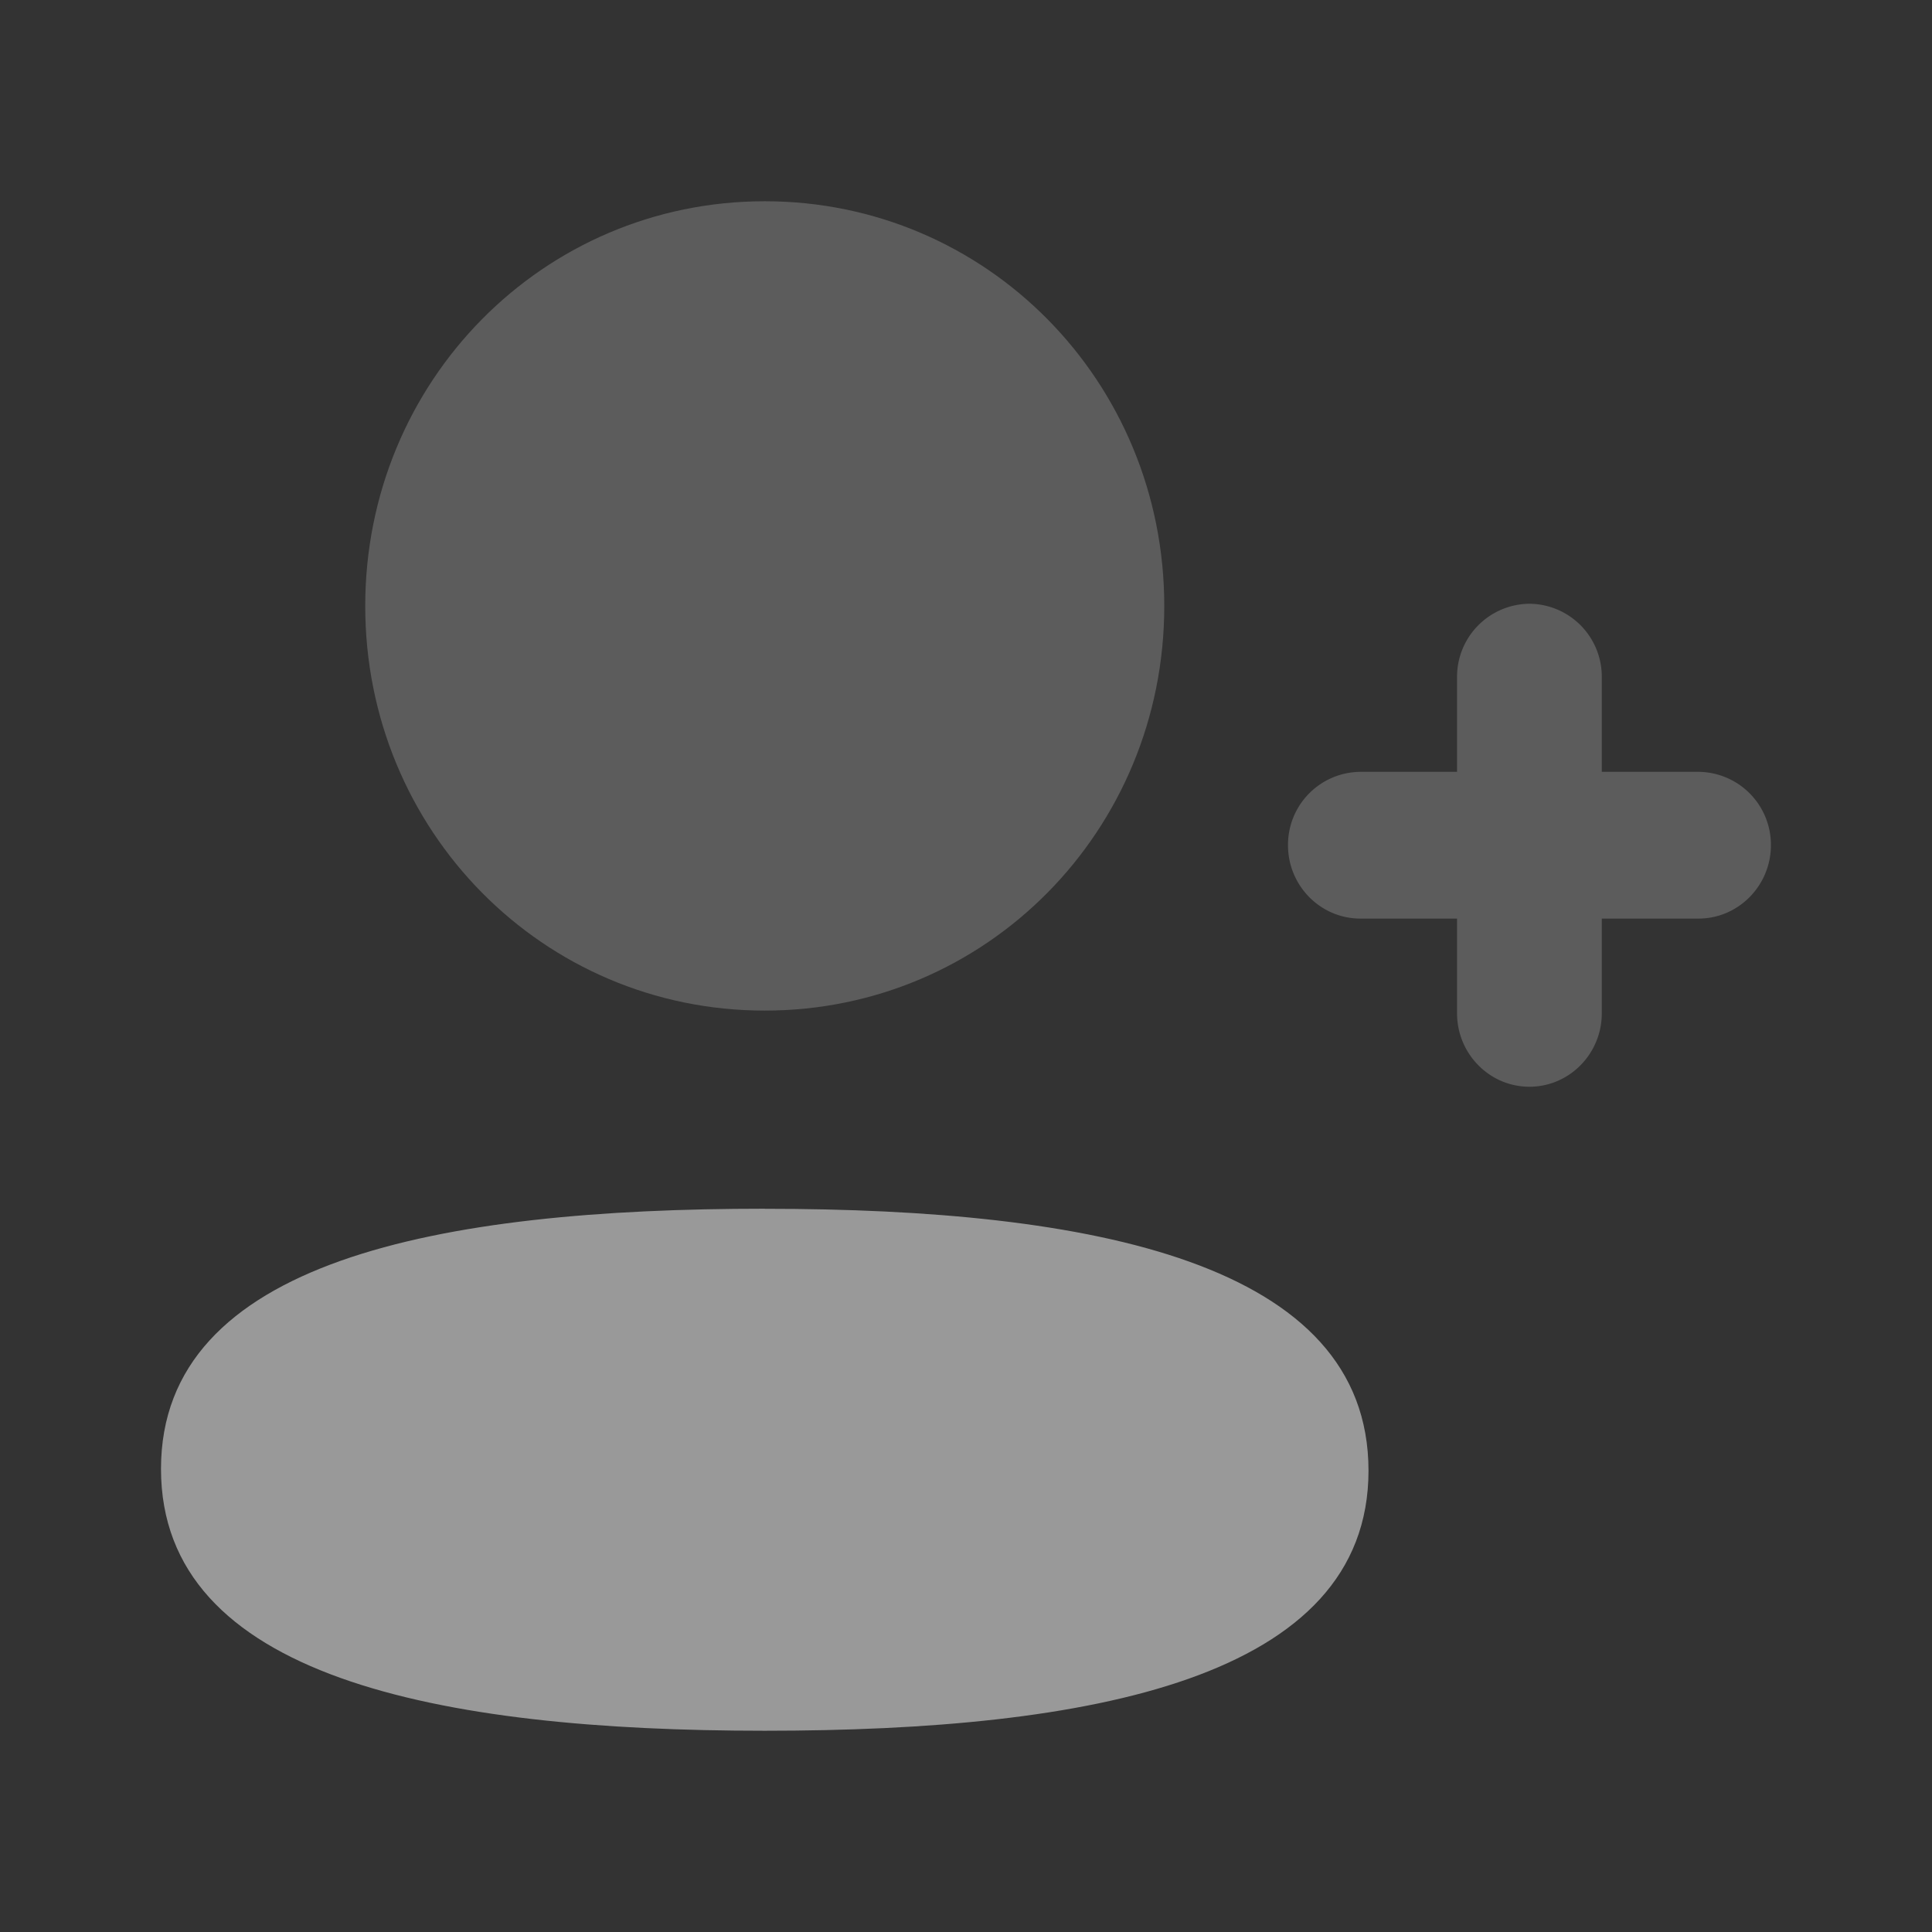
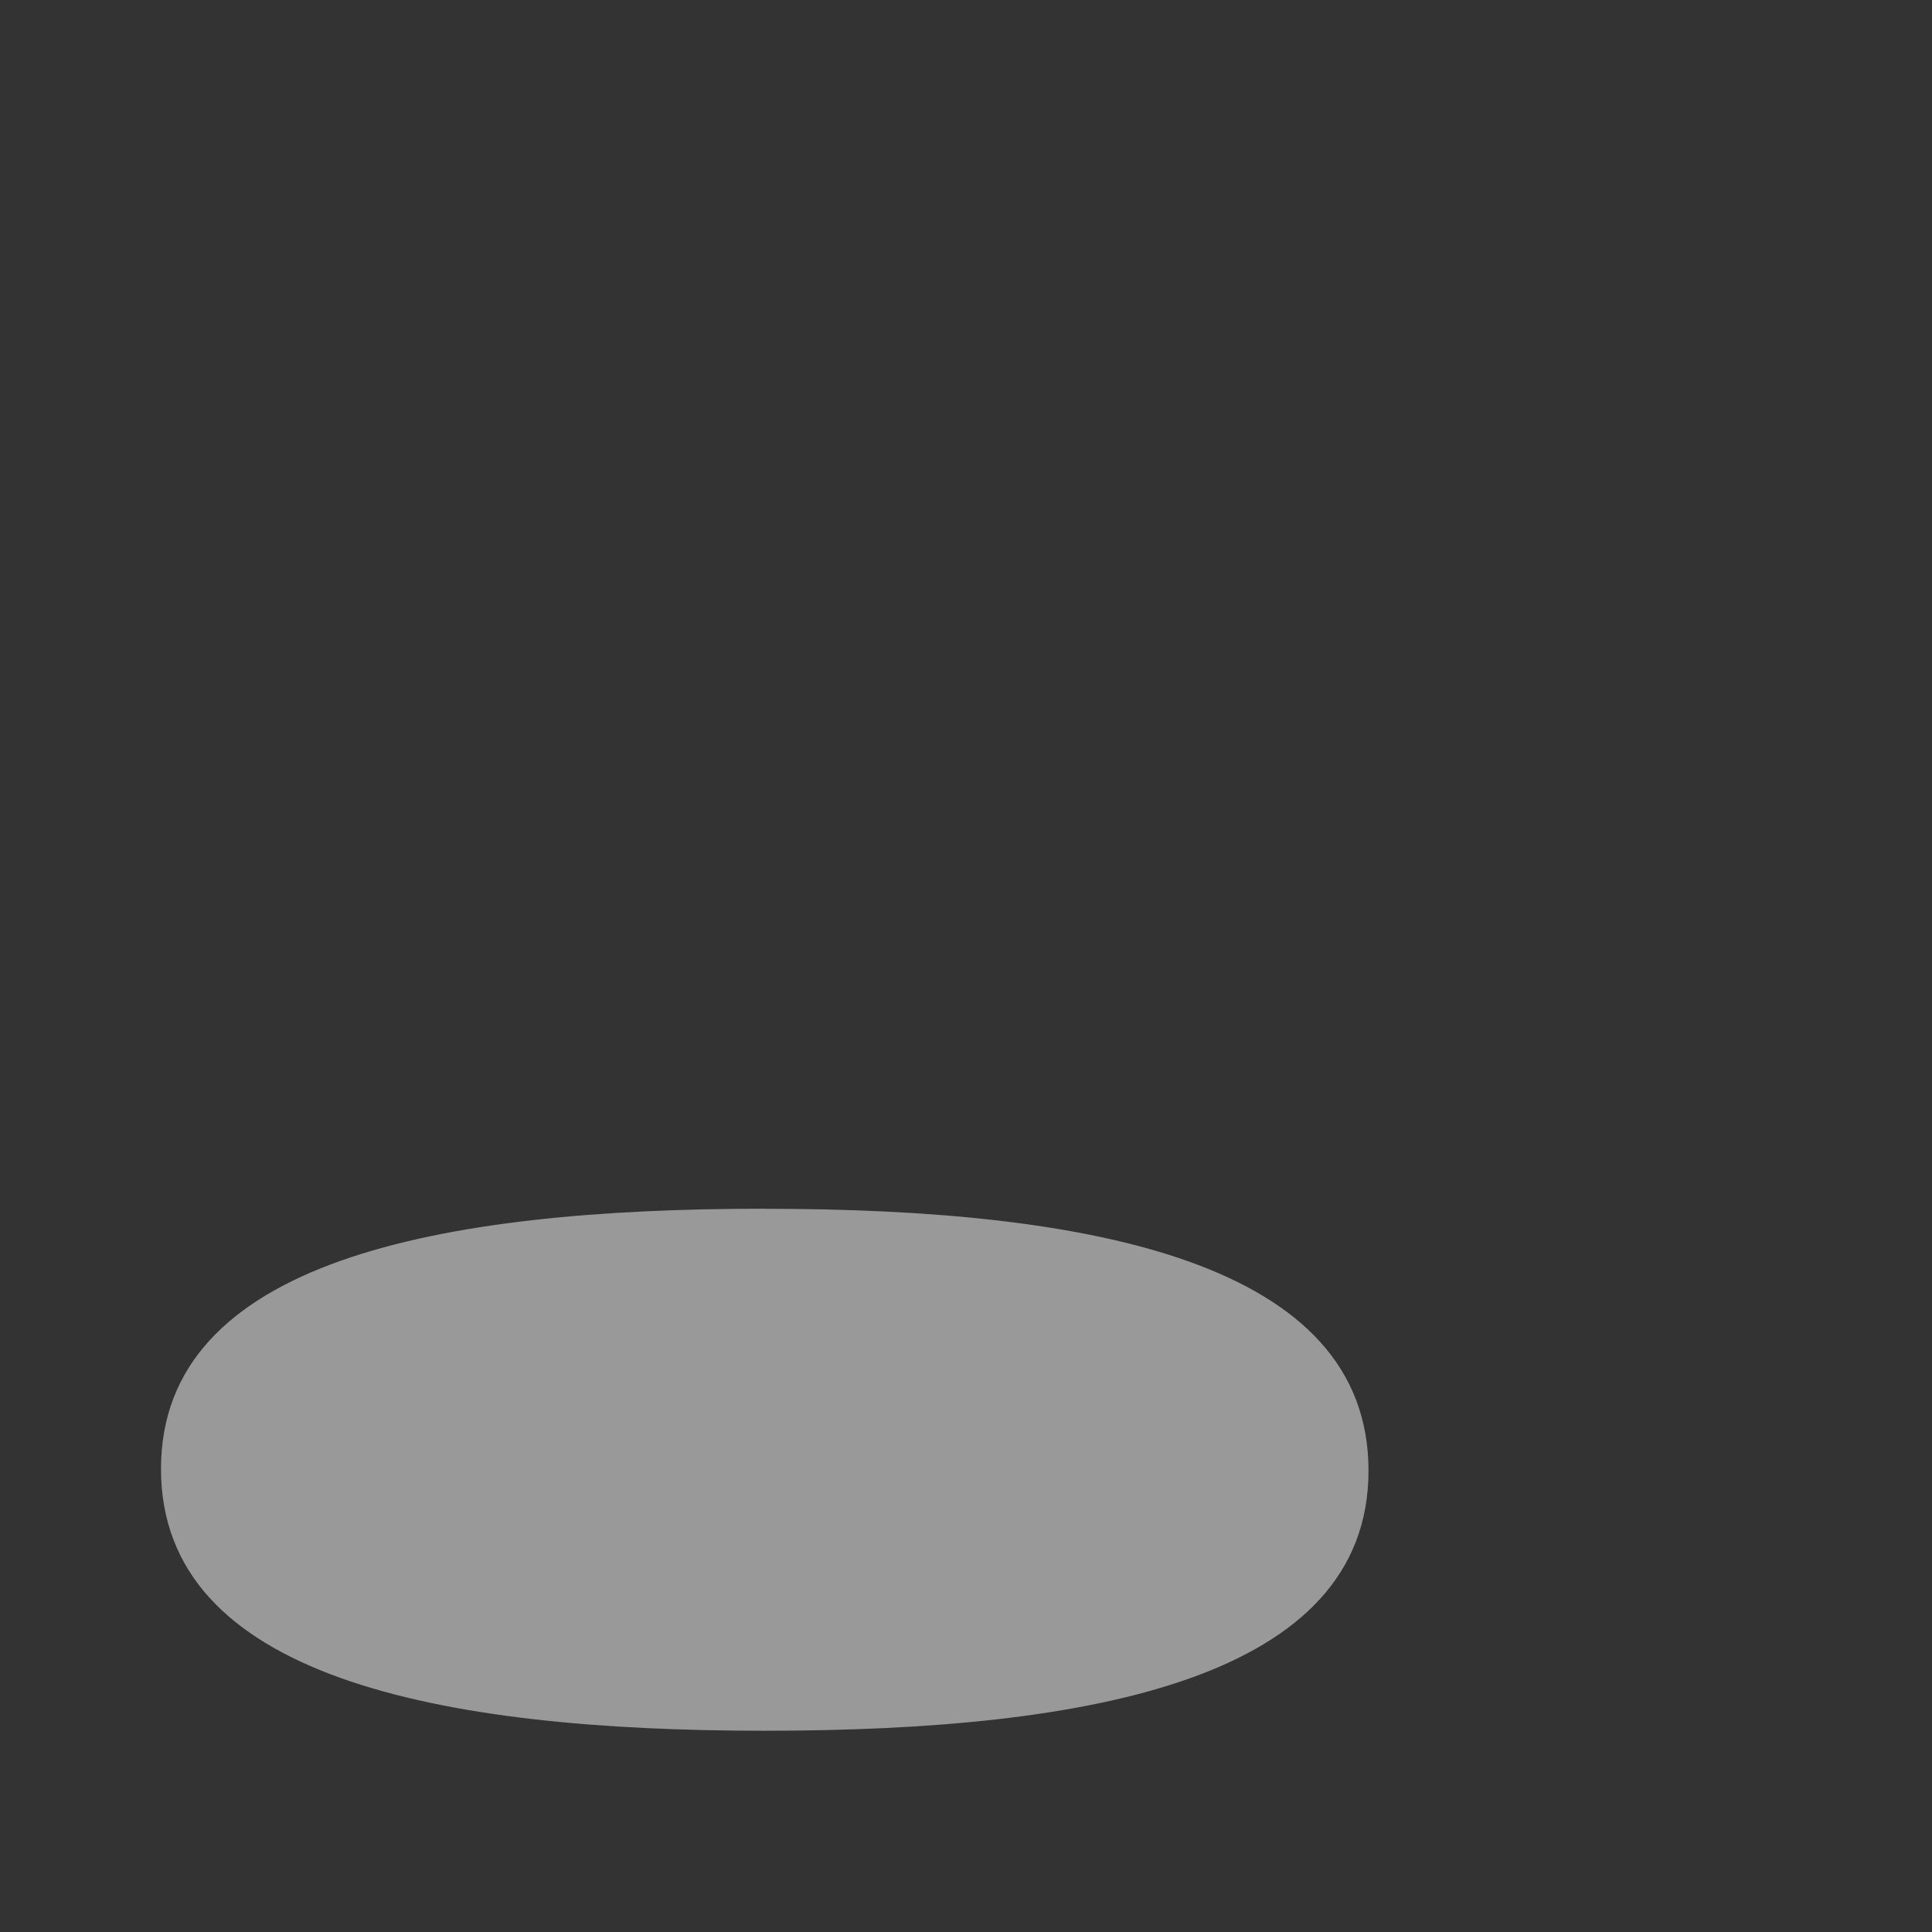
<svg xmlns="http://www.w3.org/2000/svg" width="24" height="24" fill="none">
  <rect width="100%" height="100%" fill="#333333" stroke="none" />
-   <path opacity=".4" d="M21.101 9.588h-1.203V8.412a.906.906 0 00-.899-.912.907.907 0 00-.899.912v1.176h-1.201A.906.906 0 0016 10.5c0 .502.403.911.899.911H18.1v1.177c0 .503.404.912.899.912.496 0 .899-.41.899-.912v-1.177H21.1c.495 0 .899-.41.899-.912a.907.907 0 00-.899-.911z" fill="#fff" fill-opacity=".5" />
  <path d="M9.5 15.015c-4.046 0-7.5.647-7.5 3.232C2 20.83 5.433 21.5 9.5 21.5c4.045 0 7.5-.647 7.5-3.231 0-2.584-3.433-3.253-7.5-3.253z" fill="#fff" fill-opacity=".5" />
-   <path opacity=".4" d="M9.5 12.554c2.755 0 4.963-2.236 4.963-5.026 0-2.79-2.208-5.028-4.963-5.028S4.537 4.738 4.537 7.528c0 2.79 2.208 5.026 4.963 5.026z" fill="#fff" fill-opacity=".5" />
</svg>